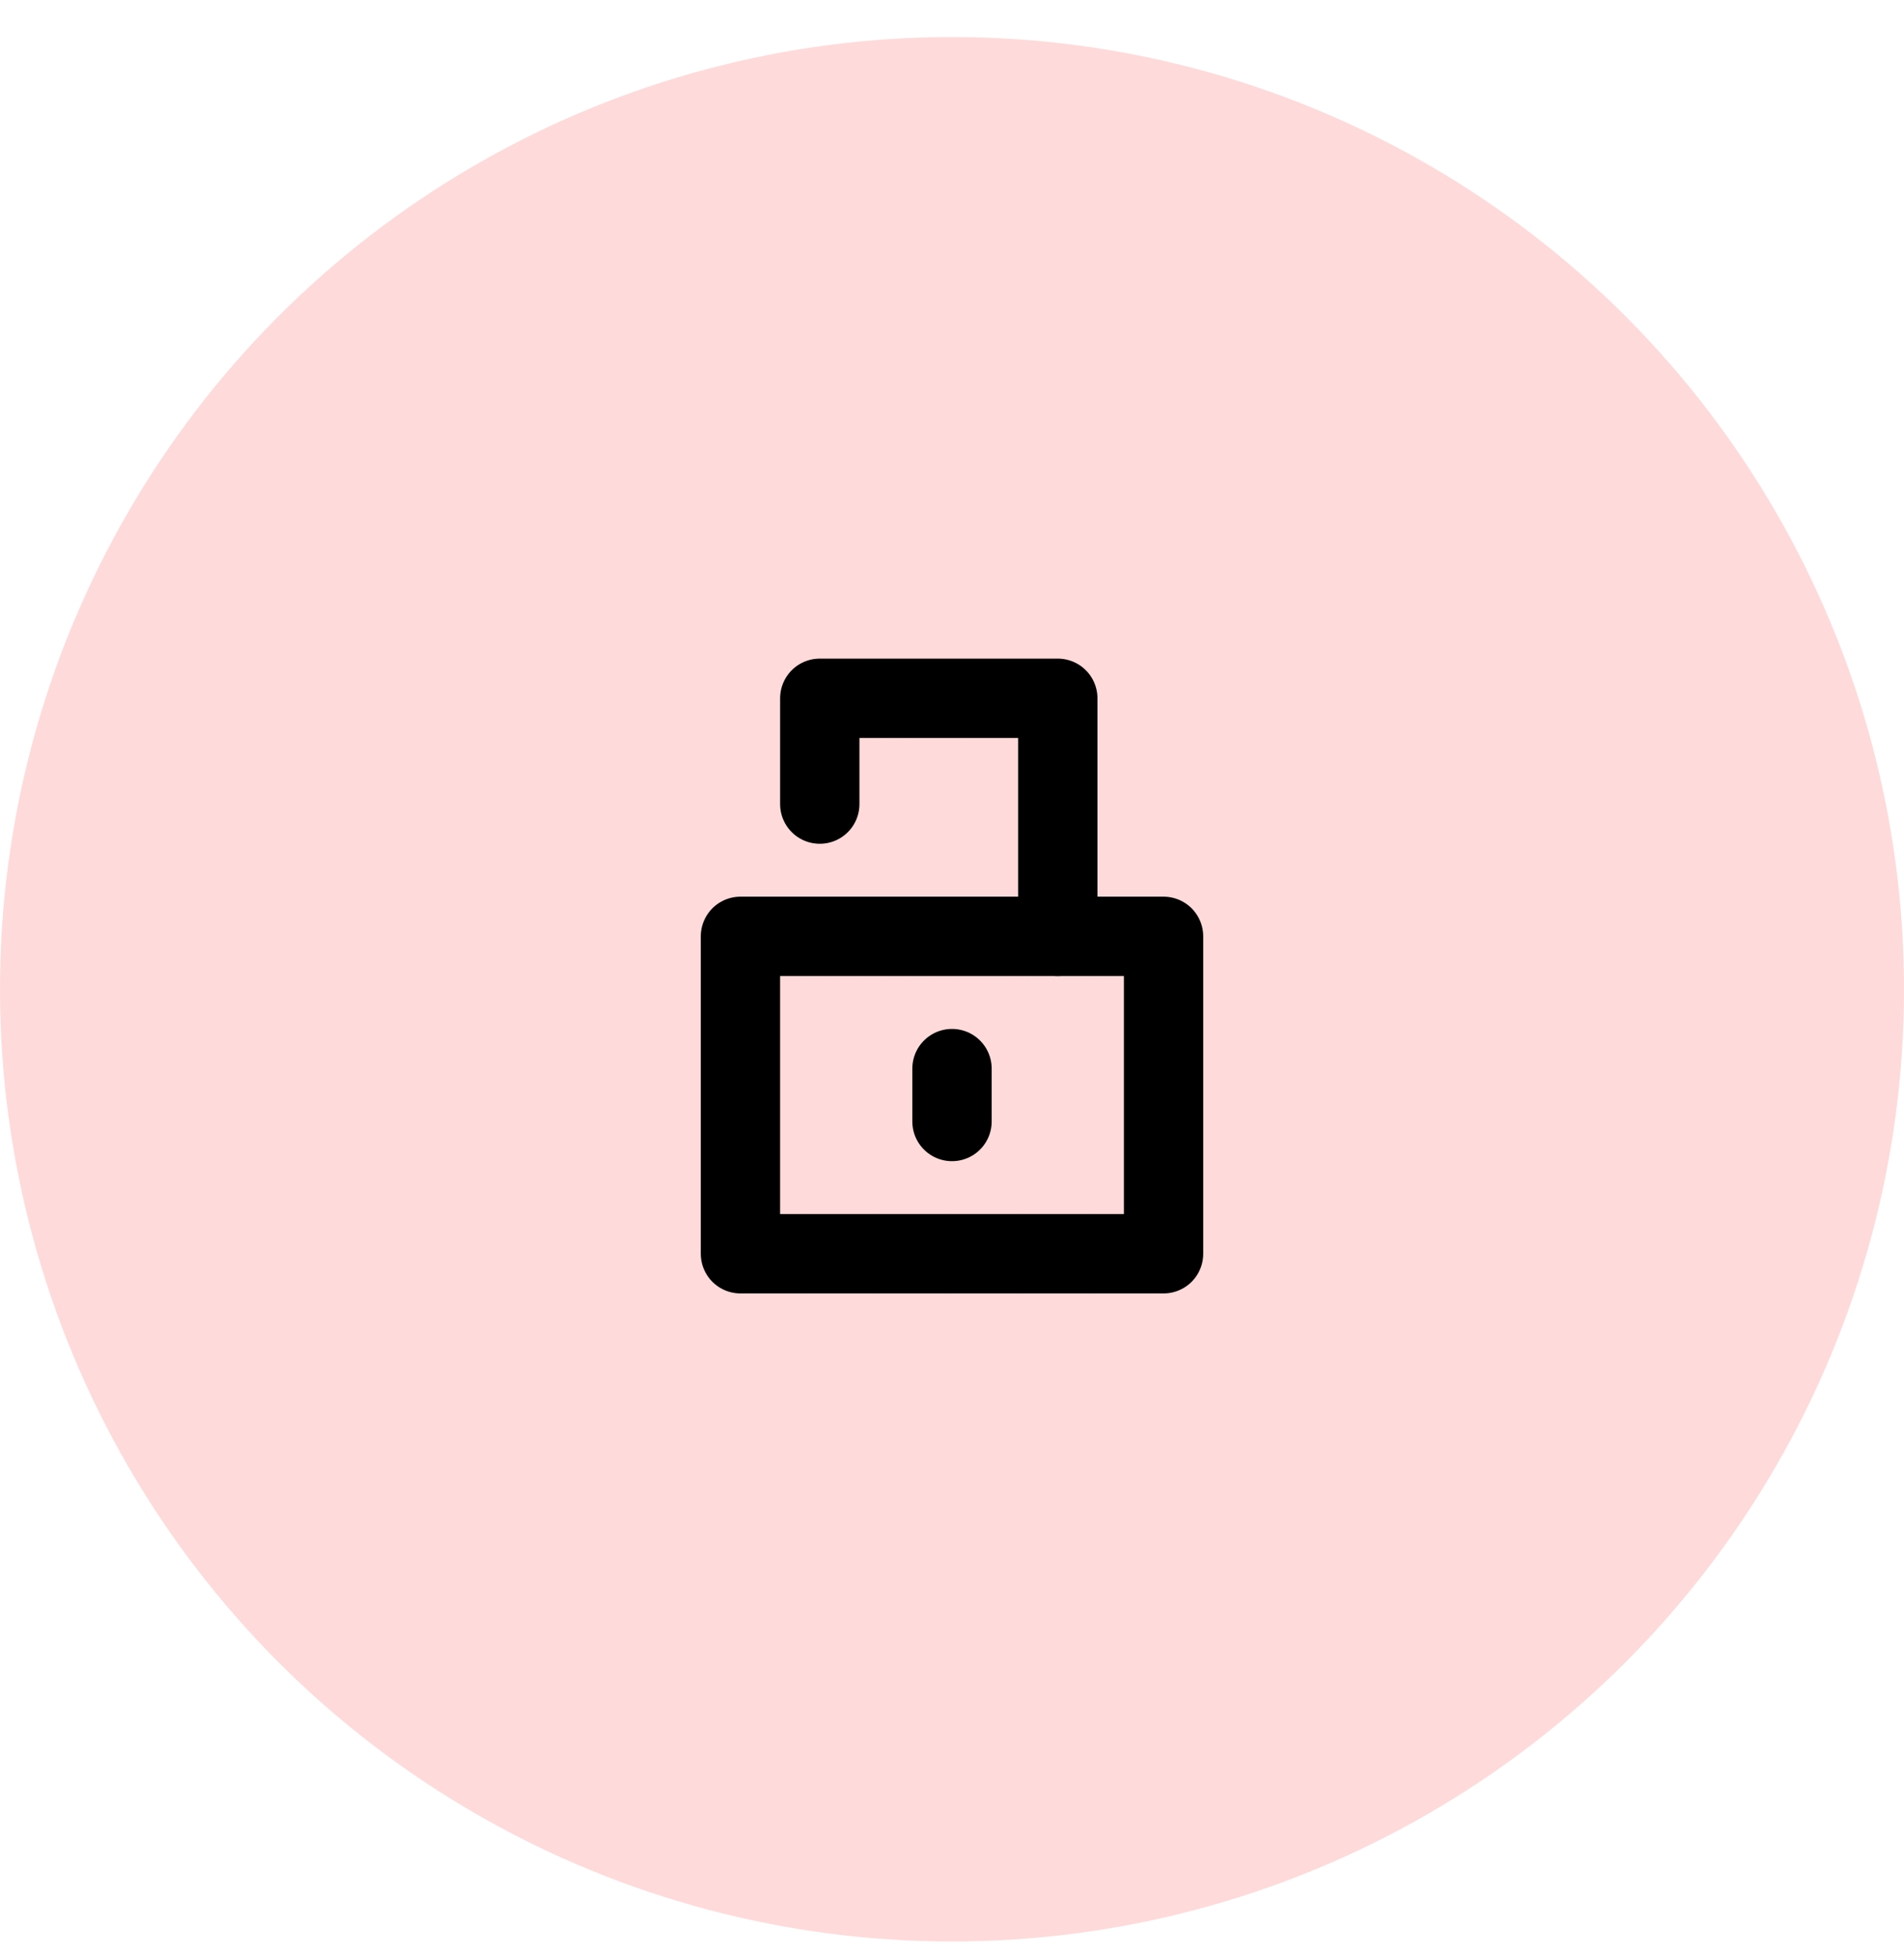
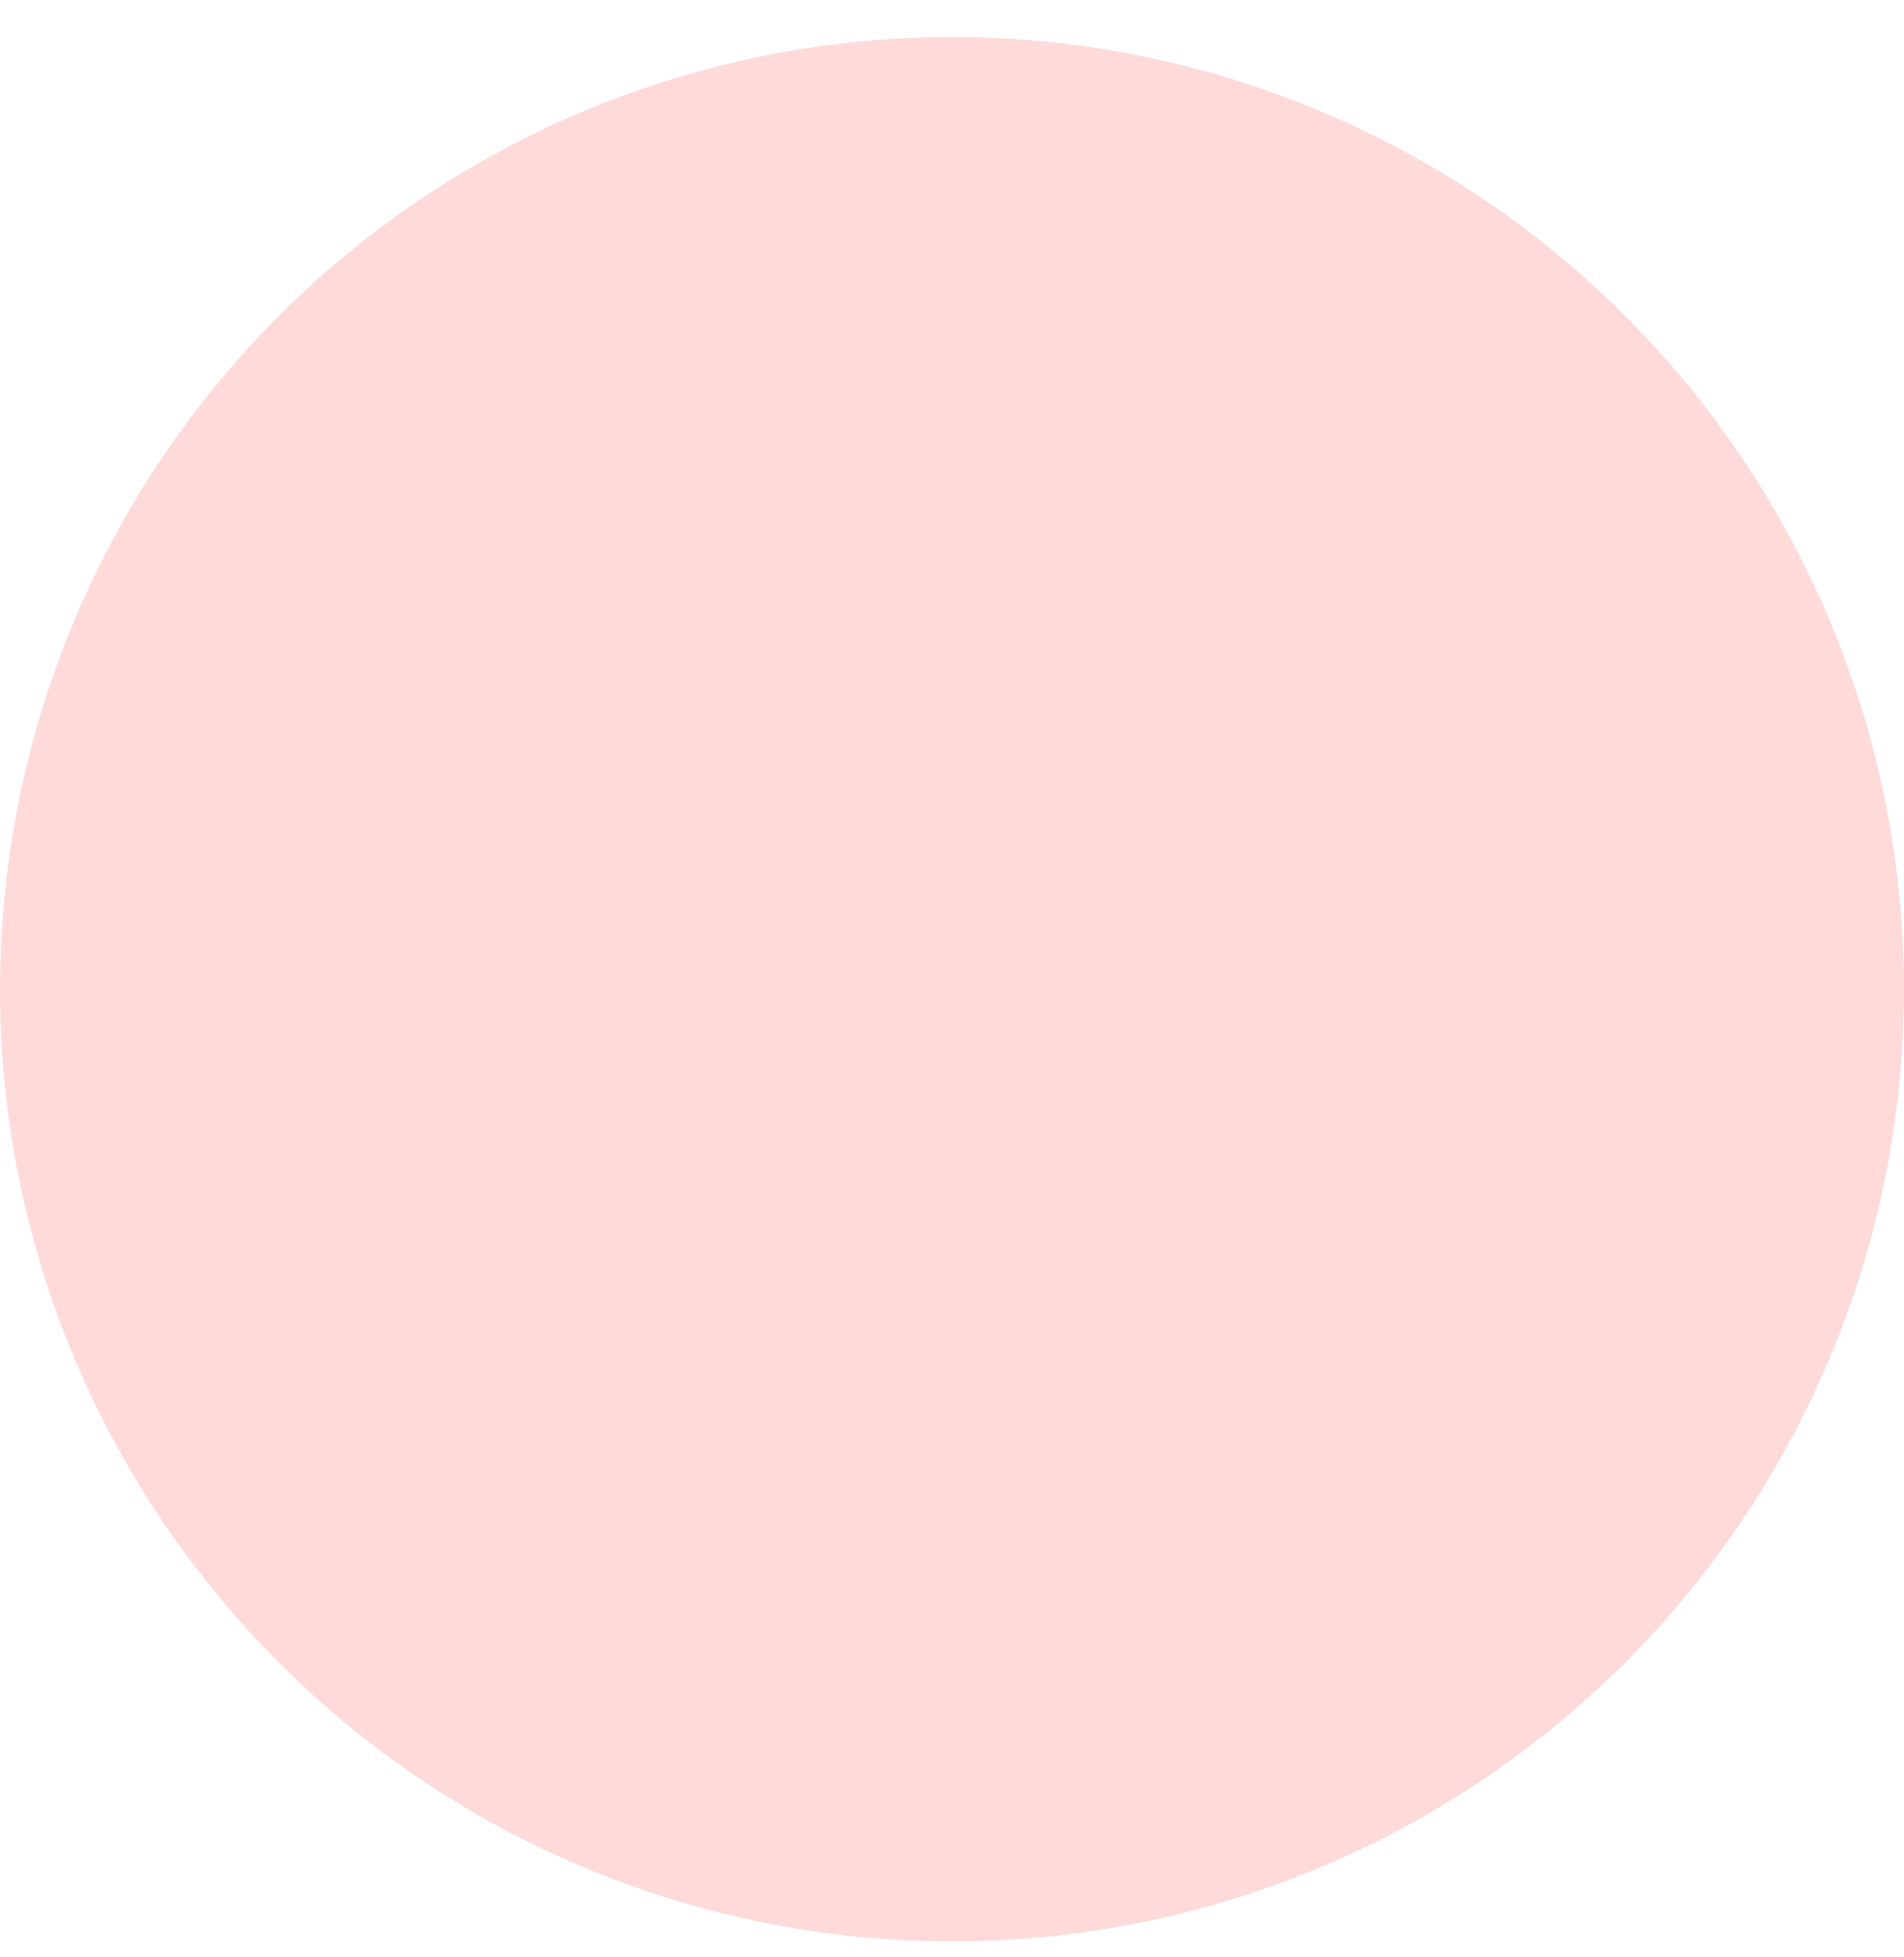
<svg xmlns="http://www.w3.org/2000/svg" width="36" height="37" viewBox="0 0 36 37" fill="none">
  <circle cx="18" cy="18.7" r="18" fill="#FFDADA" />
-   <rect x="14" y="17.7" width="8" height="6" stroke="black" stroke-width="1.5" stroke-linecap="round" stroke-linejoin="round" />
-   <path d="M20 17.7V13.2H15.5V15.2" stroke="black" stroke-width="1.5" stroke-linecap="round" stroke-linejoin="round" />
-   <path d="M18 20.2V21.2" stroke="black" stroke-width="1.5" stroke-linecap="round" stroke-linejoin="round" />
</svg>